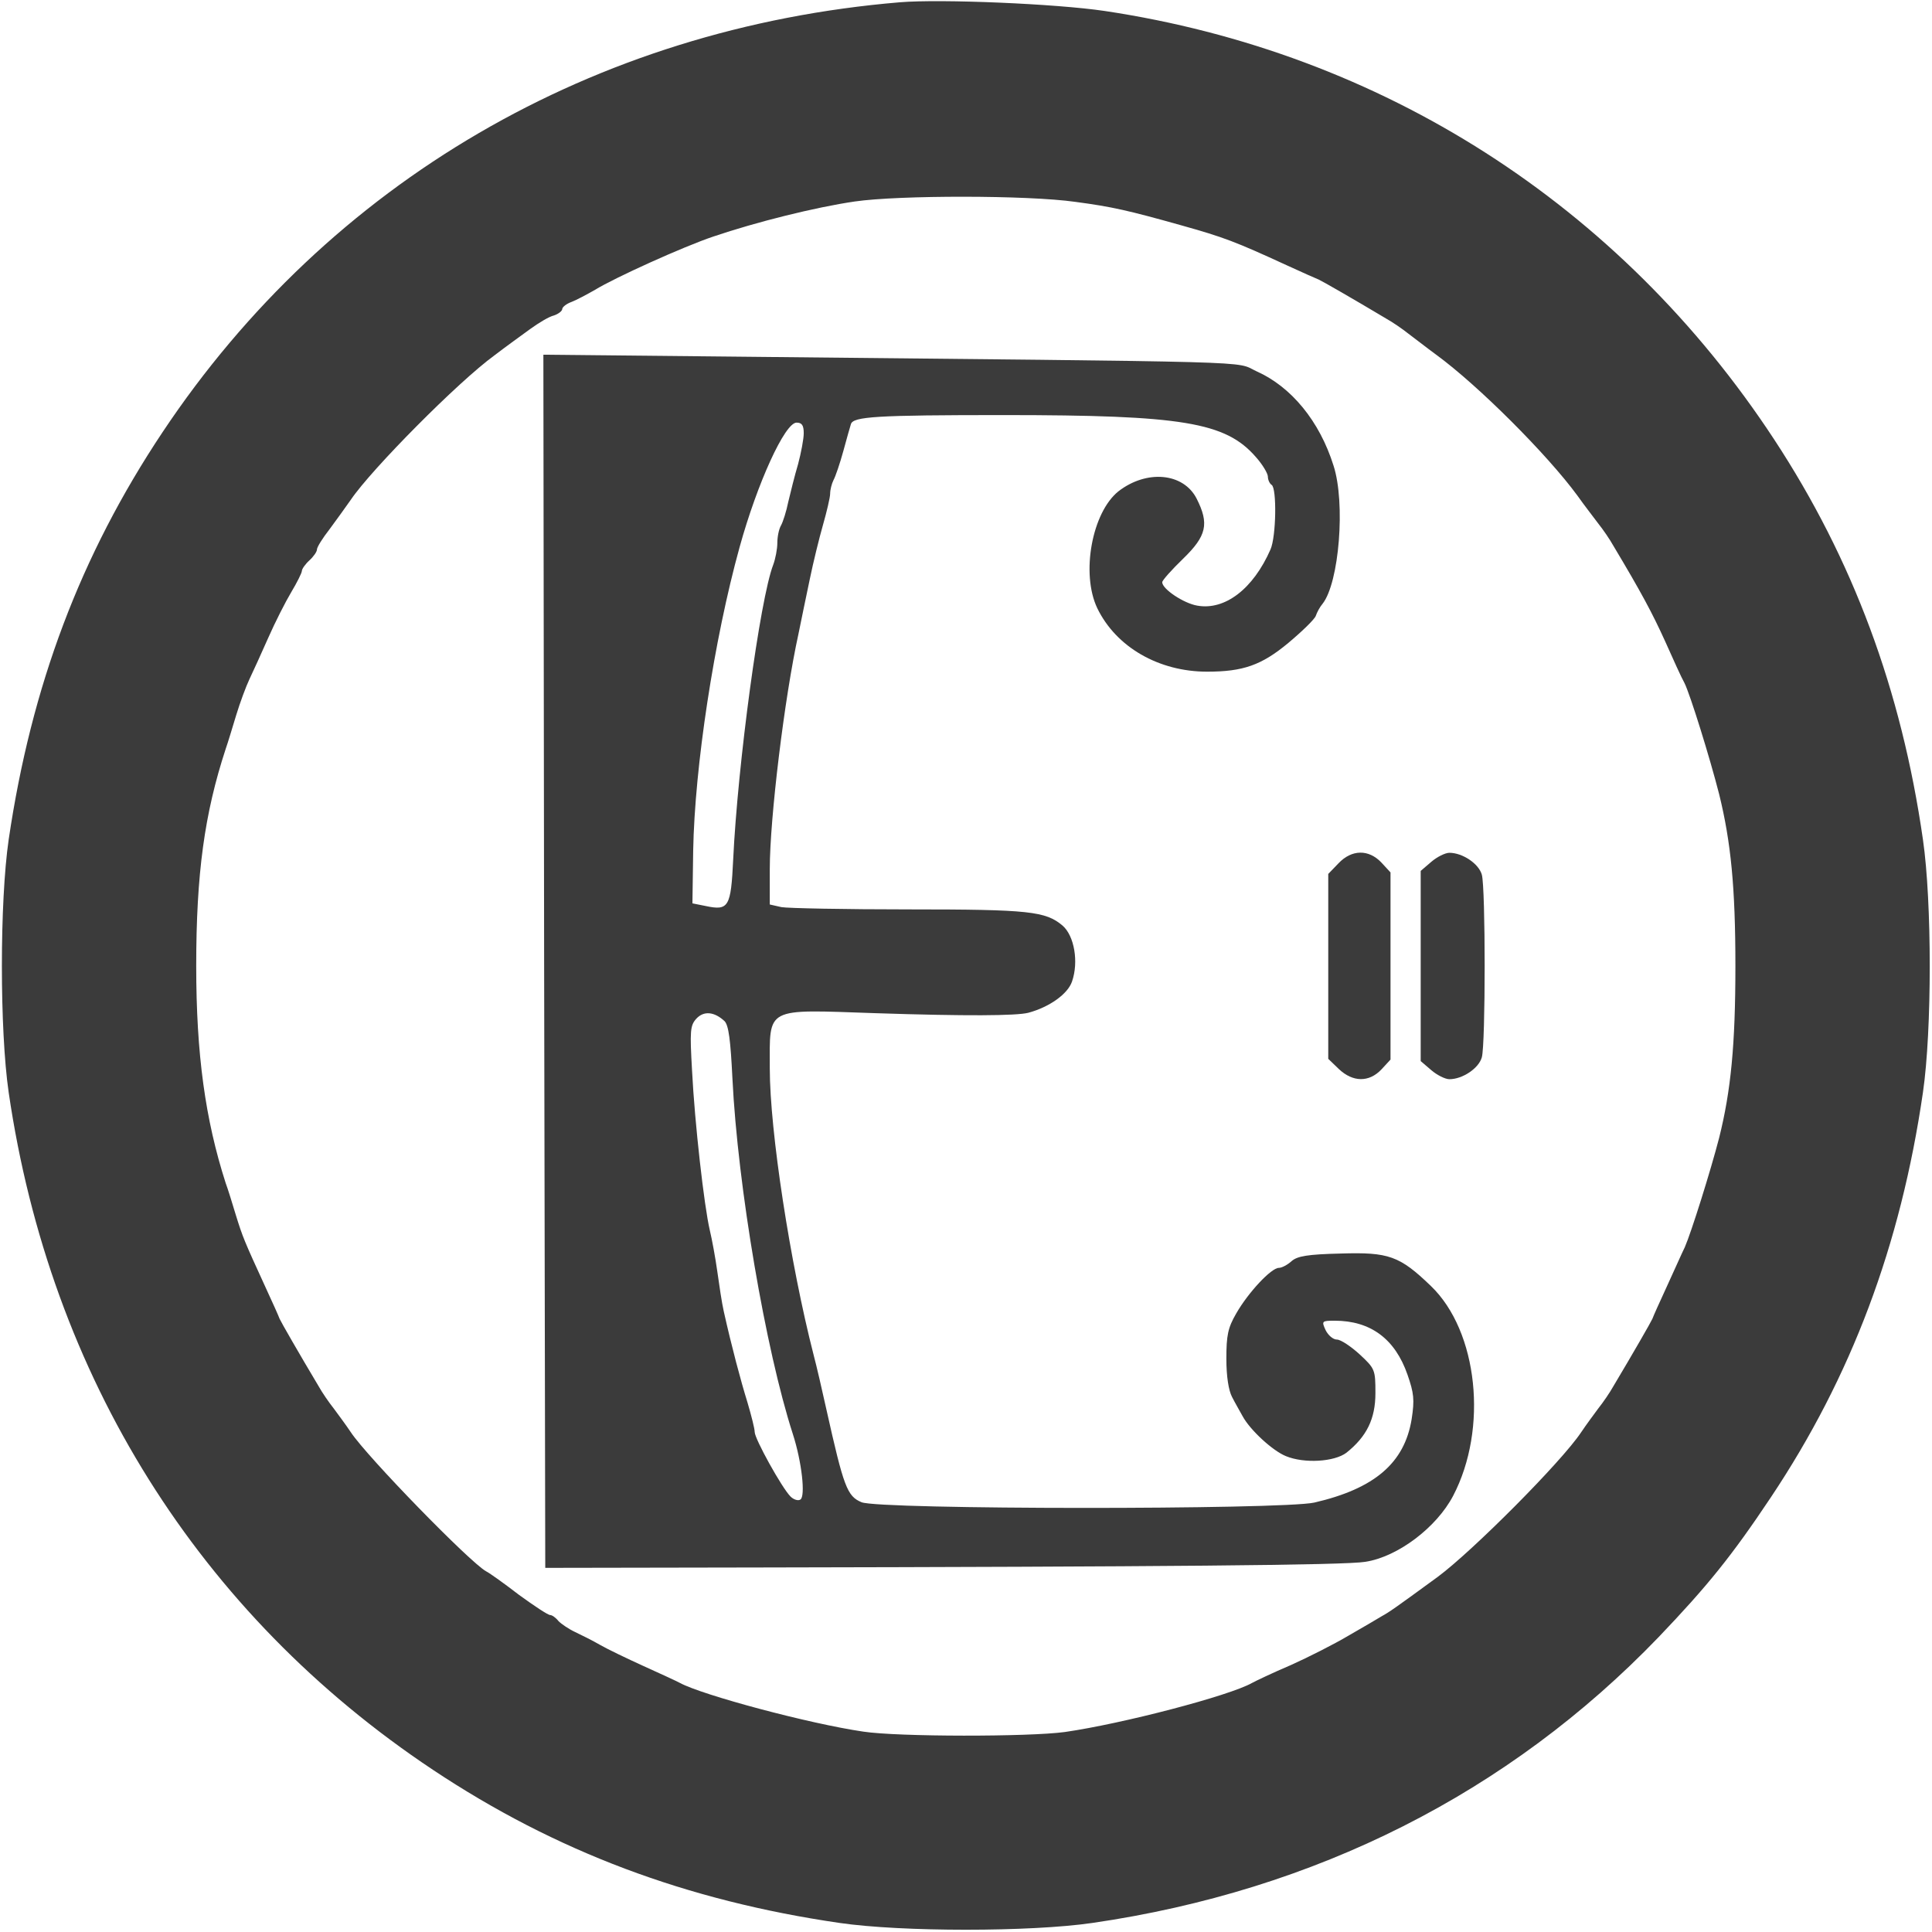
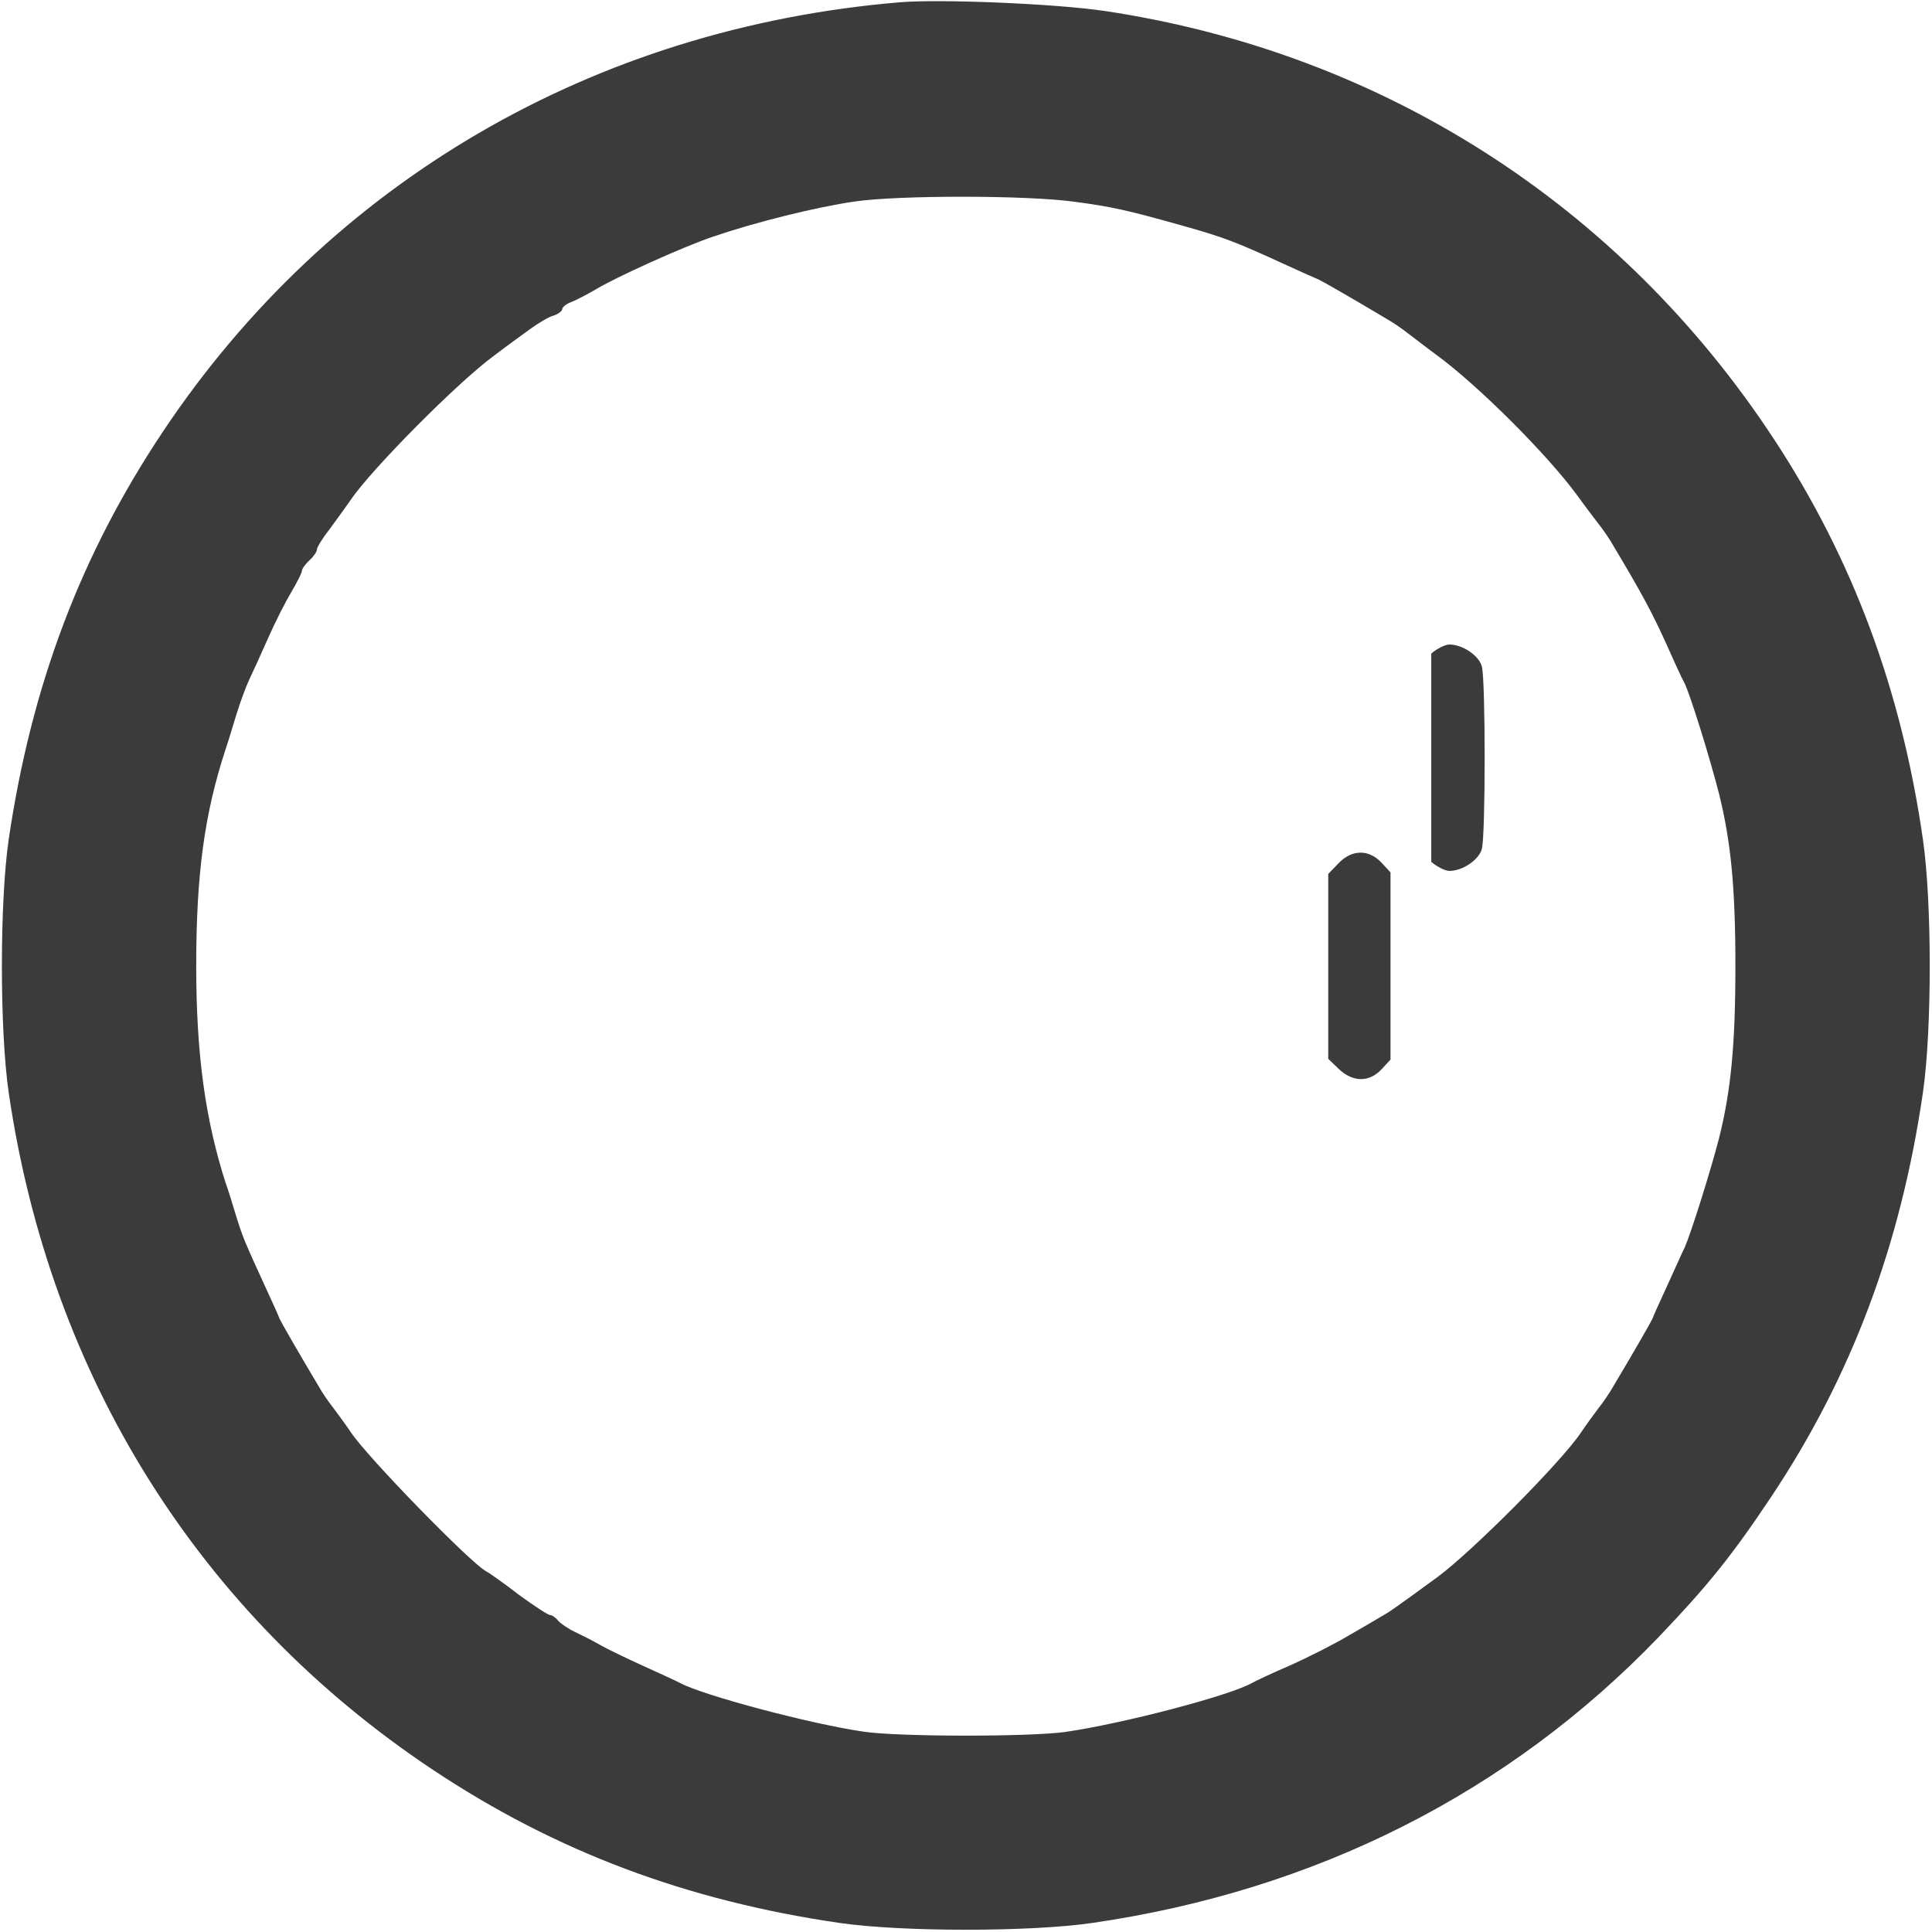
<svg xmlns="http://www.w3.org/2000/svg" version="1.0" width="512pt" height="512pt" viewBox="0 0 512 512" preserveAspectRatio="xMidYMid meet">
  <g transform="translate(0,512) scale(0.1,-0.1)" fill="#3b3b3b" stroke="none">
    <path d="M2385 5114 c-812 -68 -1513 -477 -1954 -1139 -218 -327 -348 -673 -408 -1080 -24 -165 -24 -505 0 -670 110 -753 505 -1383 1124 -1795 326 -217 673 -347 1078 -406 165 -24 505 -24 670 0 591 86 1103 344 1501 758 128 134 193 214 297 370 213 319 344 667 403 1073 24 165 24 504 0 670 -57 397 -186 743 -394 1060 -408 622 -1040 1026 -1775 1136 -128 19 -433 32 -542 23z m465 -529 c98 -13 141 -23 280 -62 114 -32 143 -43 280 -106 41 -19 80 -36 85 -38 9 -4 91 -51 178 -103 18 -10 44 -28 59 -40 15 -11 48 -37 74 -56 111 -81 294 -264 374 -373 19 -27 45 -60 56 -75 12 -15 30 -41 40 -59 73 -122 103 -178 137 -253 21 -47 43 -96 51 -110 15 -30 67 -197 92 -295 31 -126 43 -246 43 -455 0 -209 -12 -331 -43 -455 -23 -89 -74 -251 -91 -290 -8 -16 -29 -64 -48 -105 -19 -41 -36 -79 -38 -85 -4 -9 -51 -91 -103 -178 -10 -18 -28 -44 -40 -59 -11 -15 -32 -43 -46 -64 -52 -78 -287 -314 -380 -383 -115 -84 -128 -93 -148 -104 -11 -7 -51 -30 -89 -52 -37 -22 -106 -57 -153 -78 -47 -20 -93 -42 -102 -47 -60 -34 -343 -108 -496 -130 -95 -13 -442 -13 -534 1 -144 21 -427 97 -486 129 -9 5 -53 25 -97 45 -44 20 -96 45 -115 56 -19 11 -49 26 -66 34 -17 8 -36 21 -44 29 -7 9 -17 16 -22 16 -6 0 -42 24 -82 53 -39 30 -78 58 -88 63 -43 24 -314 302 -358 368 -14 21 -35 49 -46 64 -12 15 -30 41 -40 59 -52 87 -99 169 -103 178 -2 6 -19 44 -38 85 -56 122 -60 132 -78 190 -9 30 -21 69 -27 85 -54 168 -78 341 -78 575 0 245 22 404 78 575 6 17 18 57 28 90 10 33 26 76 35 95 9 19 32 69 50 110 18 41 46 96 61 121 15 25 28 51 28 56 0 5 9 18 20 28 11 10 20 23 20 29 0 6 15 30 33 53 17 23 43 59 57 79 54 80 285 313 380 382 30 23 73 54 95 70 22 16 50 33 63 36 12 4 22 12 22 17 0 5 11 14 25 19 13 5 41 20 62 32 52 32 233 114 313 141 115 39 272 78 375 93 117 17 459 17 585 -1z" />
-     <path d="M1442 2572 l3 -1607 560 1 c1074 2 1560 6 1613 15 86 13 189 91 233 175 93 178 66 436 -59 556 -83 80 -112 90 -239 86 -88 -2 -115 -7 -130 -20 -11 -10 -26 -18 -34 -18 -20 0 -81 -65 -113 -121 -22 -38 -26 -58 -26 -120 0 -47 6 -84 15 -101 8 -16 21 -38 28 -51 20 -37 80 -92 115 -106 49 -20 128 -15 160 9 54 43 77 90 77 158 0 62 -1 65 -42 103 -23 21 -50 39 -60 39 -10 0 -23 11 -30 25 -11 24 -10 25 24 25 95 0 160 -48 193 -143 17 -49 19 -66 11 -118 -19 -116 -98 -184 -258 -221 -86 -19 -1154 -19 -1200 1 -38 16 -47 40 -93 246 -11 50 -26 115 -34 145 -62 242 -116 593 -116 759 0 164 -15 156 279 146 242 -8 374 -7 406 1 56 15 105 50 116 83 18 52 6 121 -25 148 -45 38 -88 43 -407 43 -169 0 -321 3 -338 6 l-31 7 0 94 c0 134 39 455 76 623 7 36 21 101 30 145 9 44 25 109 35 144 10 35 19 73 19 83 0 10 4 26 9 36 5 9 17 44 26 77 9 33 18 65 20 71 6 20 66 24 405 24 474 0 588 -19 668 -111 18 -20 32 -44 32 -52 0 -9 5 -19 10 -22 14 -9 12 -137 -3 -171 -46 -105 -121 -162 -194 -149 -36 6 -93 44 -93 62 0 5 25 33 55 62 63 61 70 93 36 160 -35 68 -132 77 -207 19 -70 -56 -100 -218 -56 -310 50 -103 163 -168 291 -168 95 0 144 17 215 76 37 31 70 63 73 72 3 9 11 24 18 32 44 56 61 267 29 366 -37 118 -112 209 -204 250 -61 28 54 24 -1393 39 l-497 5 2 -1608z m688 1400 c0 -15 -7 -52 -15 -82 -9 -30 -20 -75 -26 -100 -5 -25 -14 -53 -19 -62 -6 -10 -10 -31 -10 -47 0 -16 -5 -42 -11 -58 -35 -91 -94 -528 -106 -781 -6 -126 -12 -136 -73 -123 l-35 7 2 140 c4 222 55 558 123 804 47 170 120 330 151 330 14 0 19 -7 19 -28z m-210 -1558 c11 -11 16 -50 21 -152 14 -286 88 -719 160 -942 24 -74 34 -166 20 -174 -6 -4 -18 0 -26 8 -23 23 -95 153 -95 171 0 9 -9 44 -19 78 -18 58 -42 148 -63 242 -5 22 -12 69 -17 105 -5 36 -14 85 -20 110 -15 64 -40 284 -47 423 -6 105 -5 119 11 137 20 22 48 19 75 -6z" />
    <path d="M3547 2832 l-27 -28 0 -245 0 -245 28 -27 c37 -35 80 -36 113 -1 l24 26 0 248 0 248 -24 26 c-34 36 -79 35 -114 -2z" />
-     <path d="M3793 2836 l-28 -24 0 -252 0 -252 28 -24 c15 -13 37 -24 48 -24 35 0 78 29 86 58 10 35 10 449 0 484 -8 29 -51 58 -86 58 -11 0 -33 -11 -48 -24z" />
+     <path d="M3793 2836 c15 -13 37 -24 48 -24 35 0 78 29 86 58 10 35 10 449 0 484 -8 29 -51 58 -86 58 -11 0 -33 -11 -48 -24z" />
  </g>
</svg>